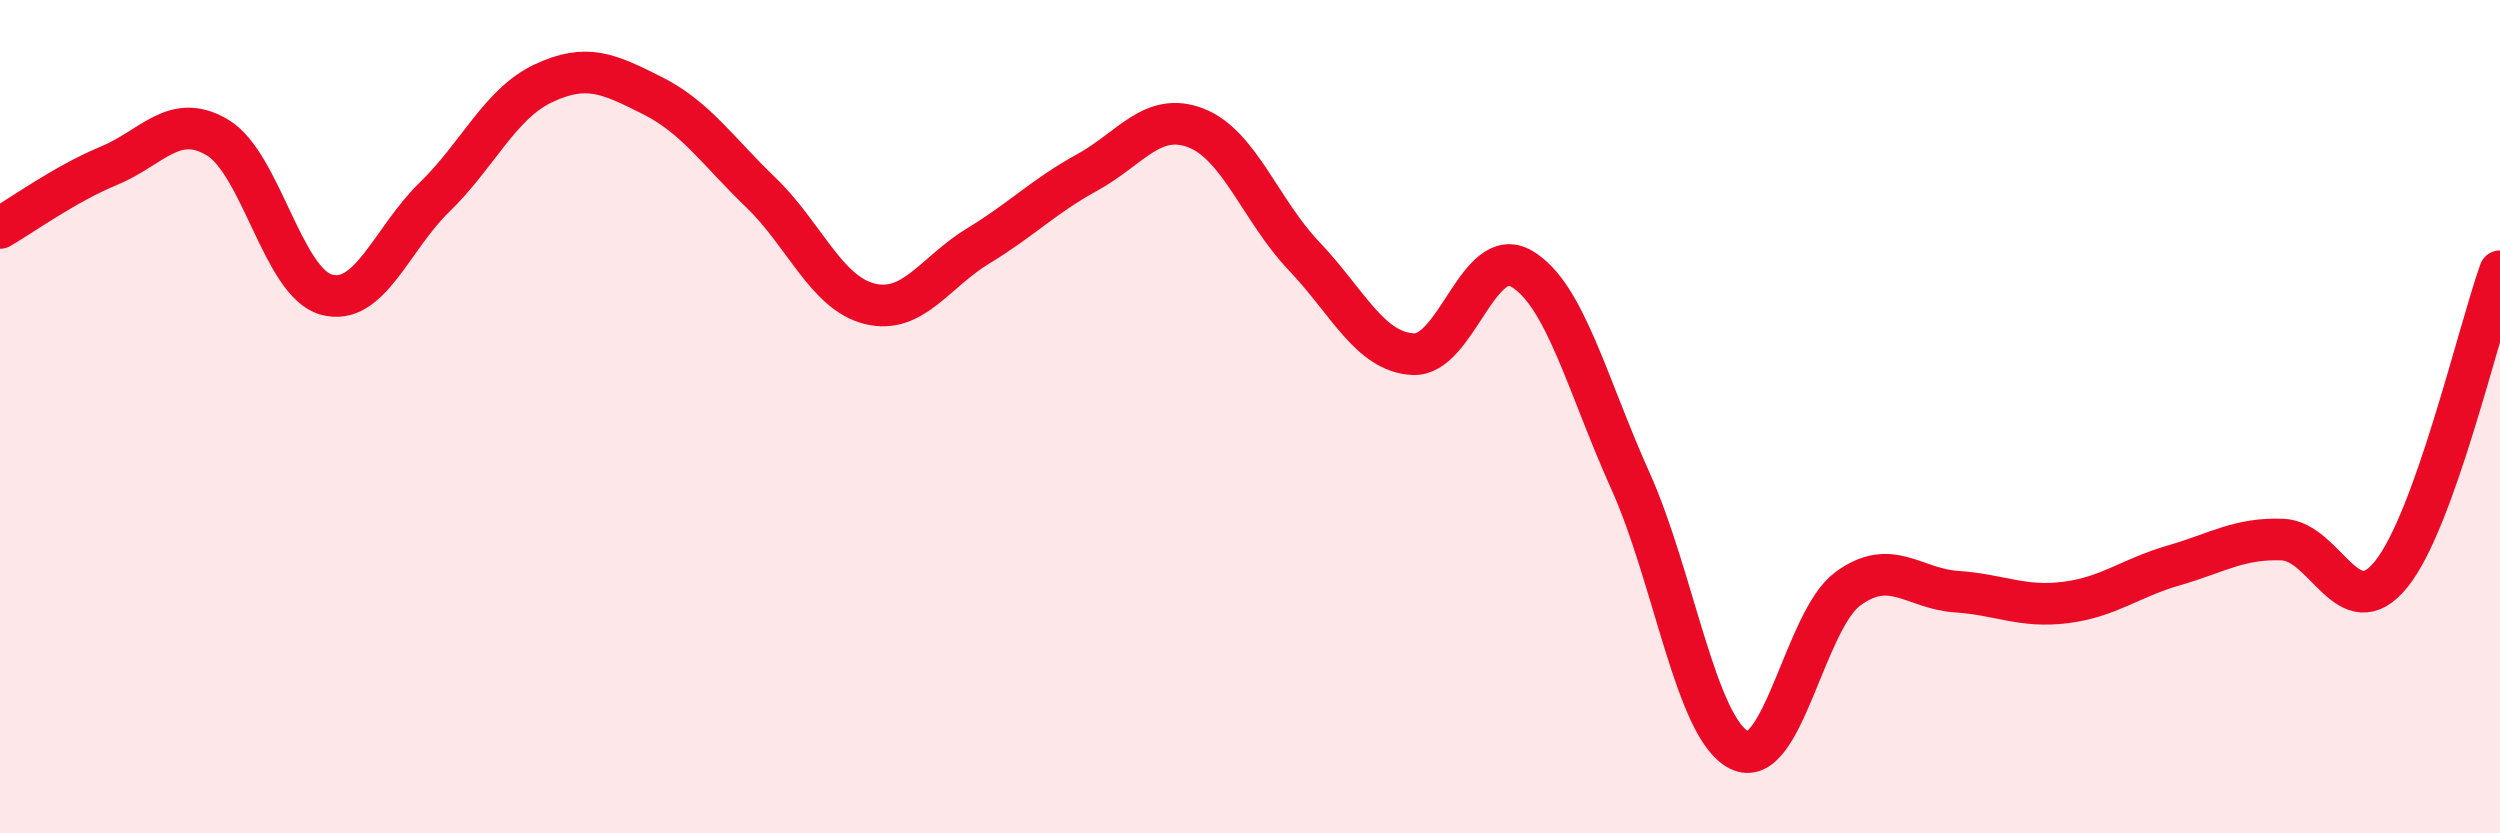
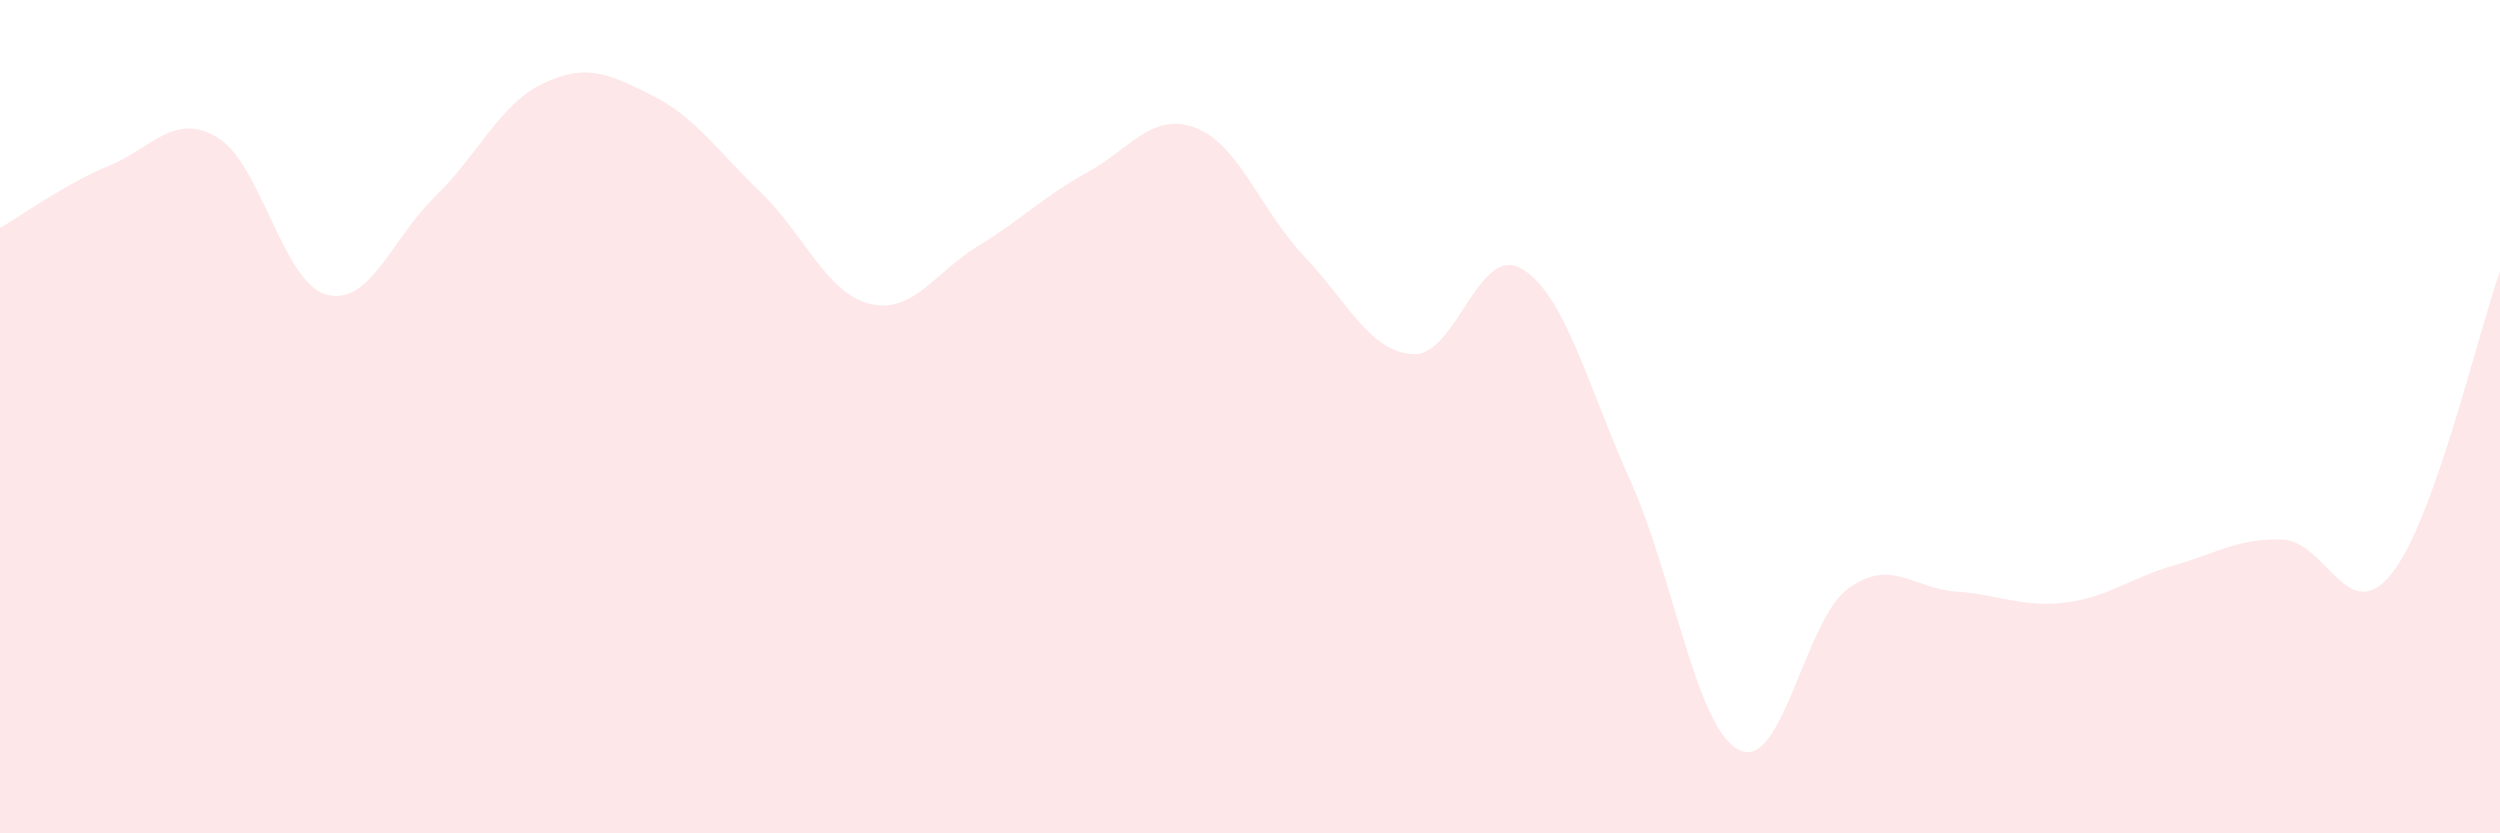
<svg xmlns="http://www.w3.org/2000/svg" width="60" height="20" viewBox="0 0 60 20">
  <path d="M 0,5.47 C 0.52,5.17 1.57,4.41 2.61,3.98 C 3.65,3.55 4.18,2.68 5.22,3.3 C 6.26,3.92 6.79,6.78 7.83,7.07 C 8.87,7.36 9.39,5.74 10.43,4.73 C 11.47,3.72 12,2.49 13.04,2 C 14.08,1.51 14.61,1.77 15.65,2.29 C 16.69,2.81 17.22,3.62 18.26,4.62 C 19.3,5.62 19.83,7.03 20.87,7.29 C 21.91,7.55 22.44,6.53 23.48,5.9 C 24.52,5.27 25.05,4.71 26.09,4.14 C 27.13,3.57 27.66,2.67 28.7,3.07 C 29.74,3.47 30.26,5.06 31.3,6.15 C 32.34,7.24 32.87,8.44 33.91,8.5 C 34.95,8.56 35.48,5.84 36.52,6.45 C 37.56,7.06 38.09,9.23 39.13,11.54 C 40.17,13.85 40.7,17.48 41.74,18 C 42.78,18.52 43.31,14.89 44.35,14.13 C 45.39,13.37 45.92,14.13 46.96,14.2 C 48,14.27 48.53,14.59 49.57,14.46 C 50.61,14.33 51.13,13.87 52.17,13.57 C 53.21,13.27 53.74,12.91 54.78,12.95 C 55.82,12.99 56.35,15.07 57.39,13.78 C 58.43,12.49 59.48,7.96 60,6.51L60 20L0 20Z" fill="#EB0A25" opacity="0.1" stroke-linecap="round" stroke-linejoin="round" />
-   <path d="M 0,5.47 C 0.52,5.17 1.57,4.41 2.61,3.98 C 3.65,3.55 4.18,2.68 5.22,3.3 C 6.26,3.92 6.79,6.78 7.83,7.07 C 8.87,7.36 9.39,5.74 10.43,4.73 C 11.47,3.72 12,2.49 13.04,2 C 14.08,1.51 14.61,1.77 15.65,2.29 C 16.69,2.81 17.22,3.62 18.26,4.62 C 19.3,5.62 19.83,7.03 20.87,7.29 C 21.91,7.55 22.44,6.53 23.48,5.9 C 24.52,5.27 25.05,4.71 26.09,4.14 C 27.13,3.57 27.66,2.67 28.7,3.07 C 29.74,3.47 30.26,5.06 31.3,6.15 C 32.34,7.24 32.87,8.44 33.91,8.5 C 34.95,8.56 35.48,5.84 36.52,6.45 C 37.56,7.06 38.09,9.23 39.13,11.54 C 40.17,13.85 40.7,17.48 41.74,18 C 42.78,18.52 43.31,14.89 44.35,14.13 C 45.39,13.37 45.92,14.13 46.96,14.2 C 48,14.27 48.53,14.59 49.57,14.46 C 50.61,14.33 51.13,13.87 52.17,13.57 C 53.21,13.27 53.74,12.91 54.78,12.95 C 55.82,12.99 56.35,15.07 57.39,13.78 C 58.43,12.49 59.48,7.96 60,6.51" stroke="#EB0A25" stroke-width="1" fill="none" stroke-linecap="round" stroke-linejoin="round" />
</svg>